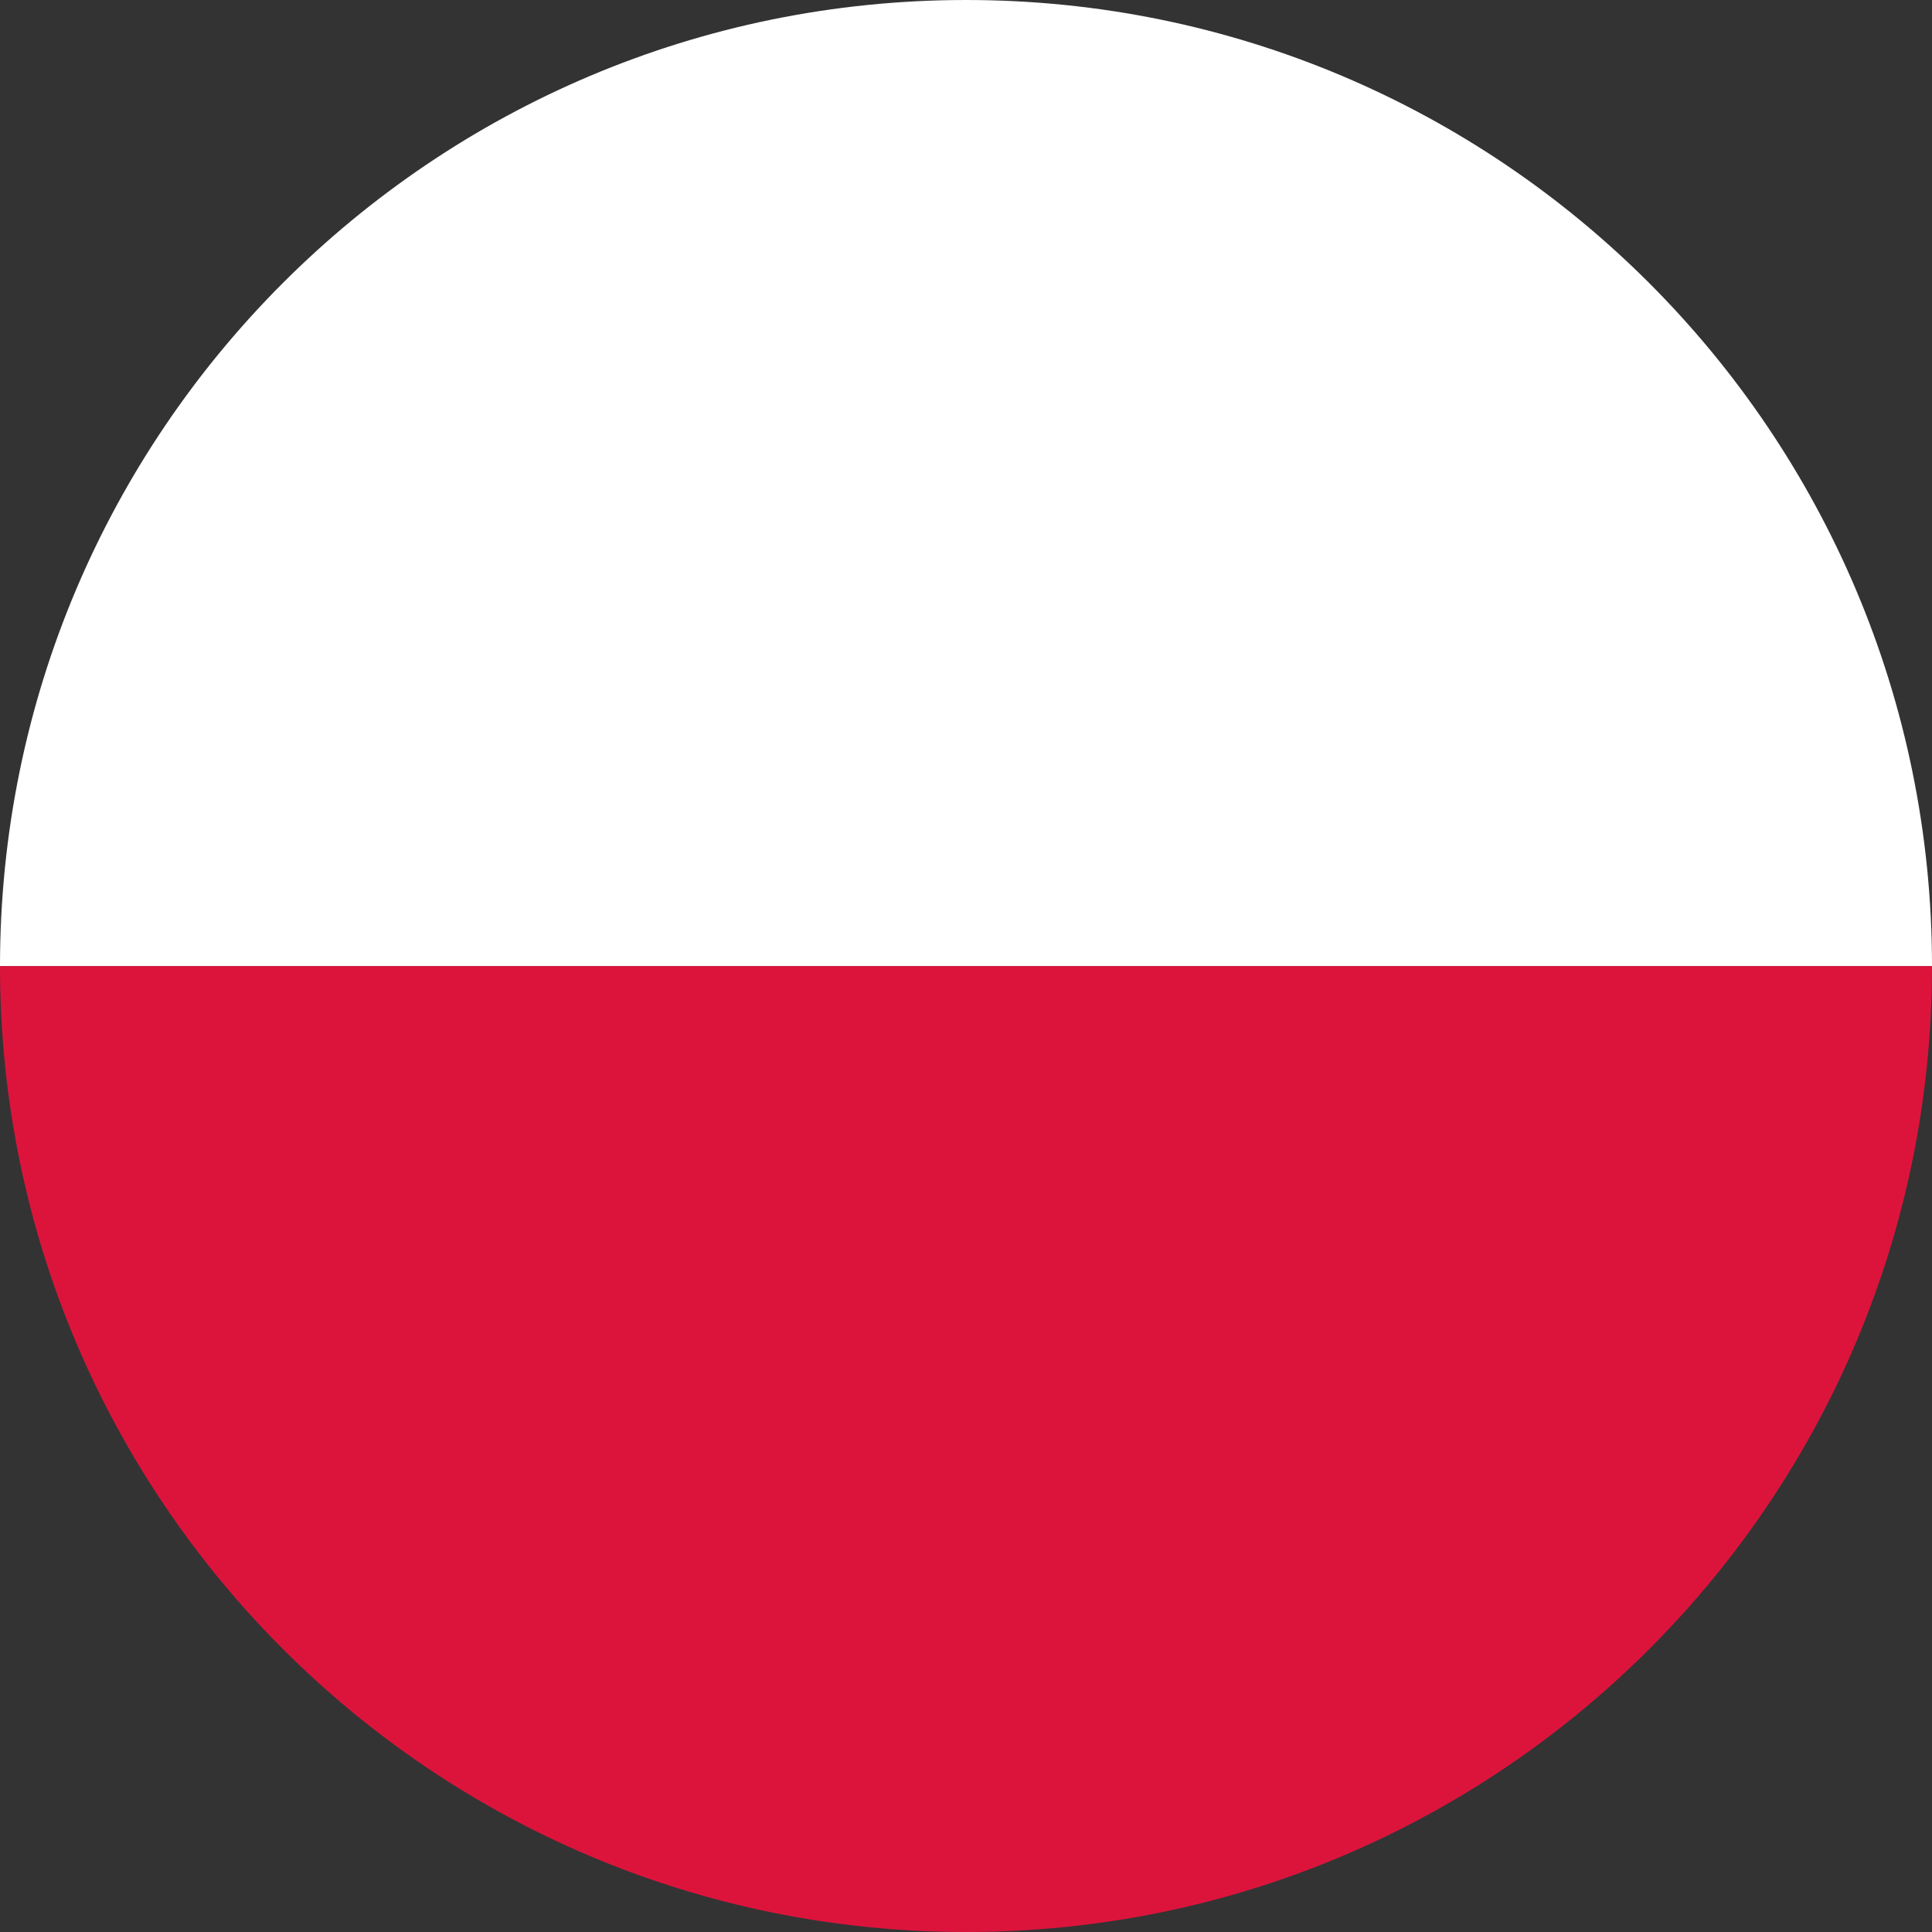
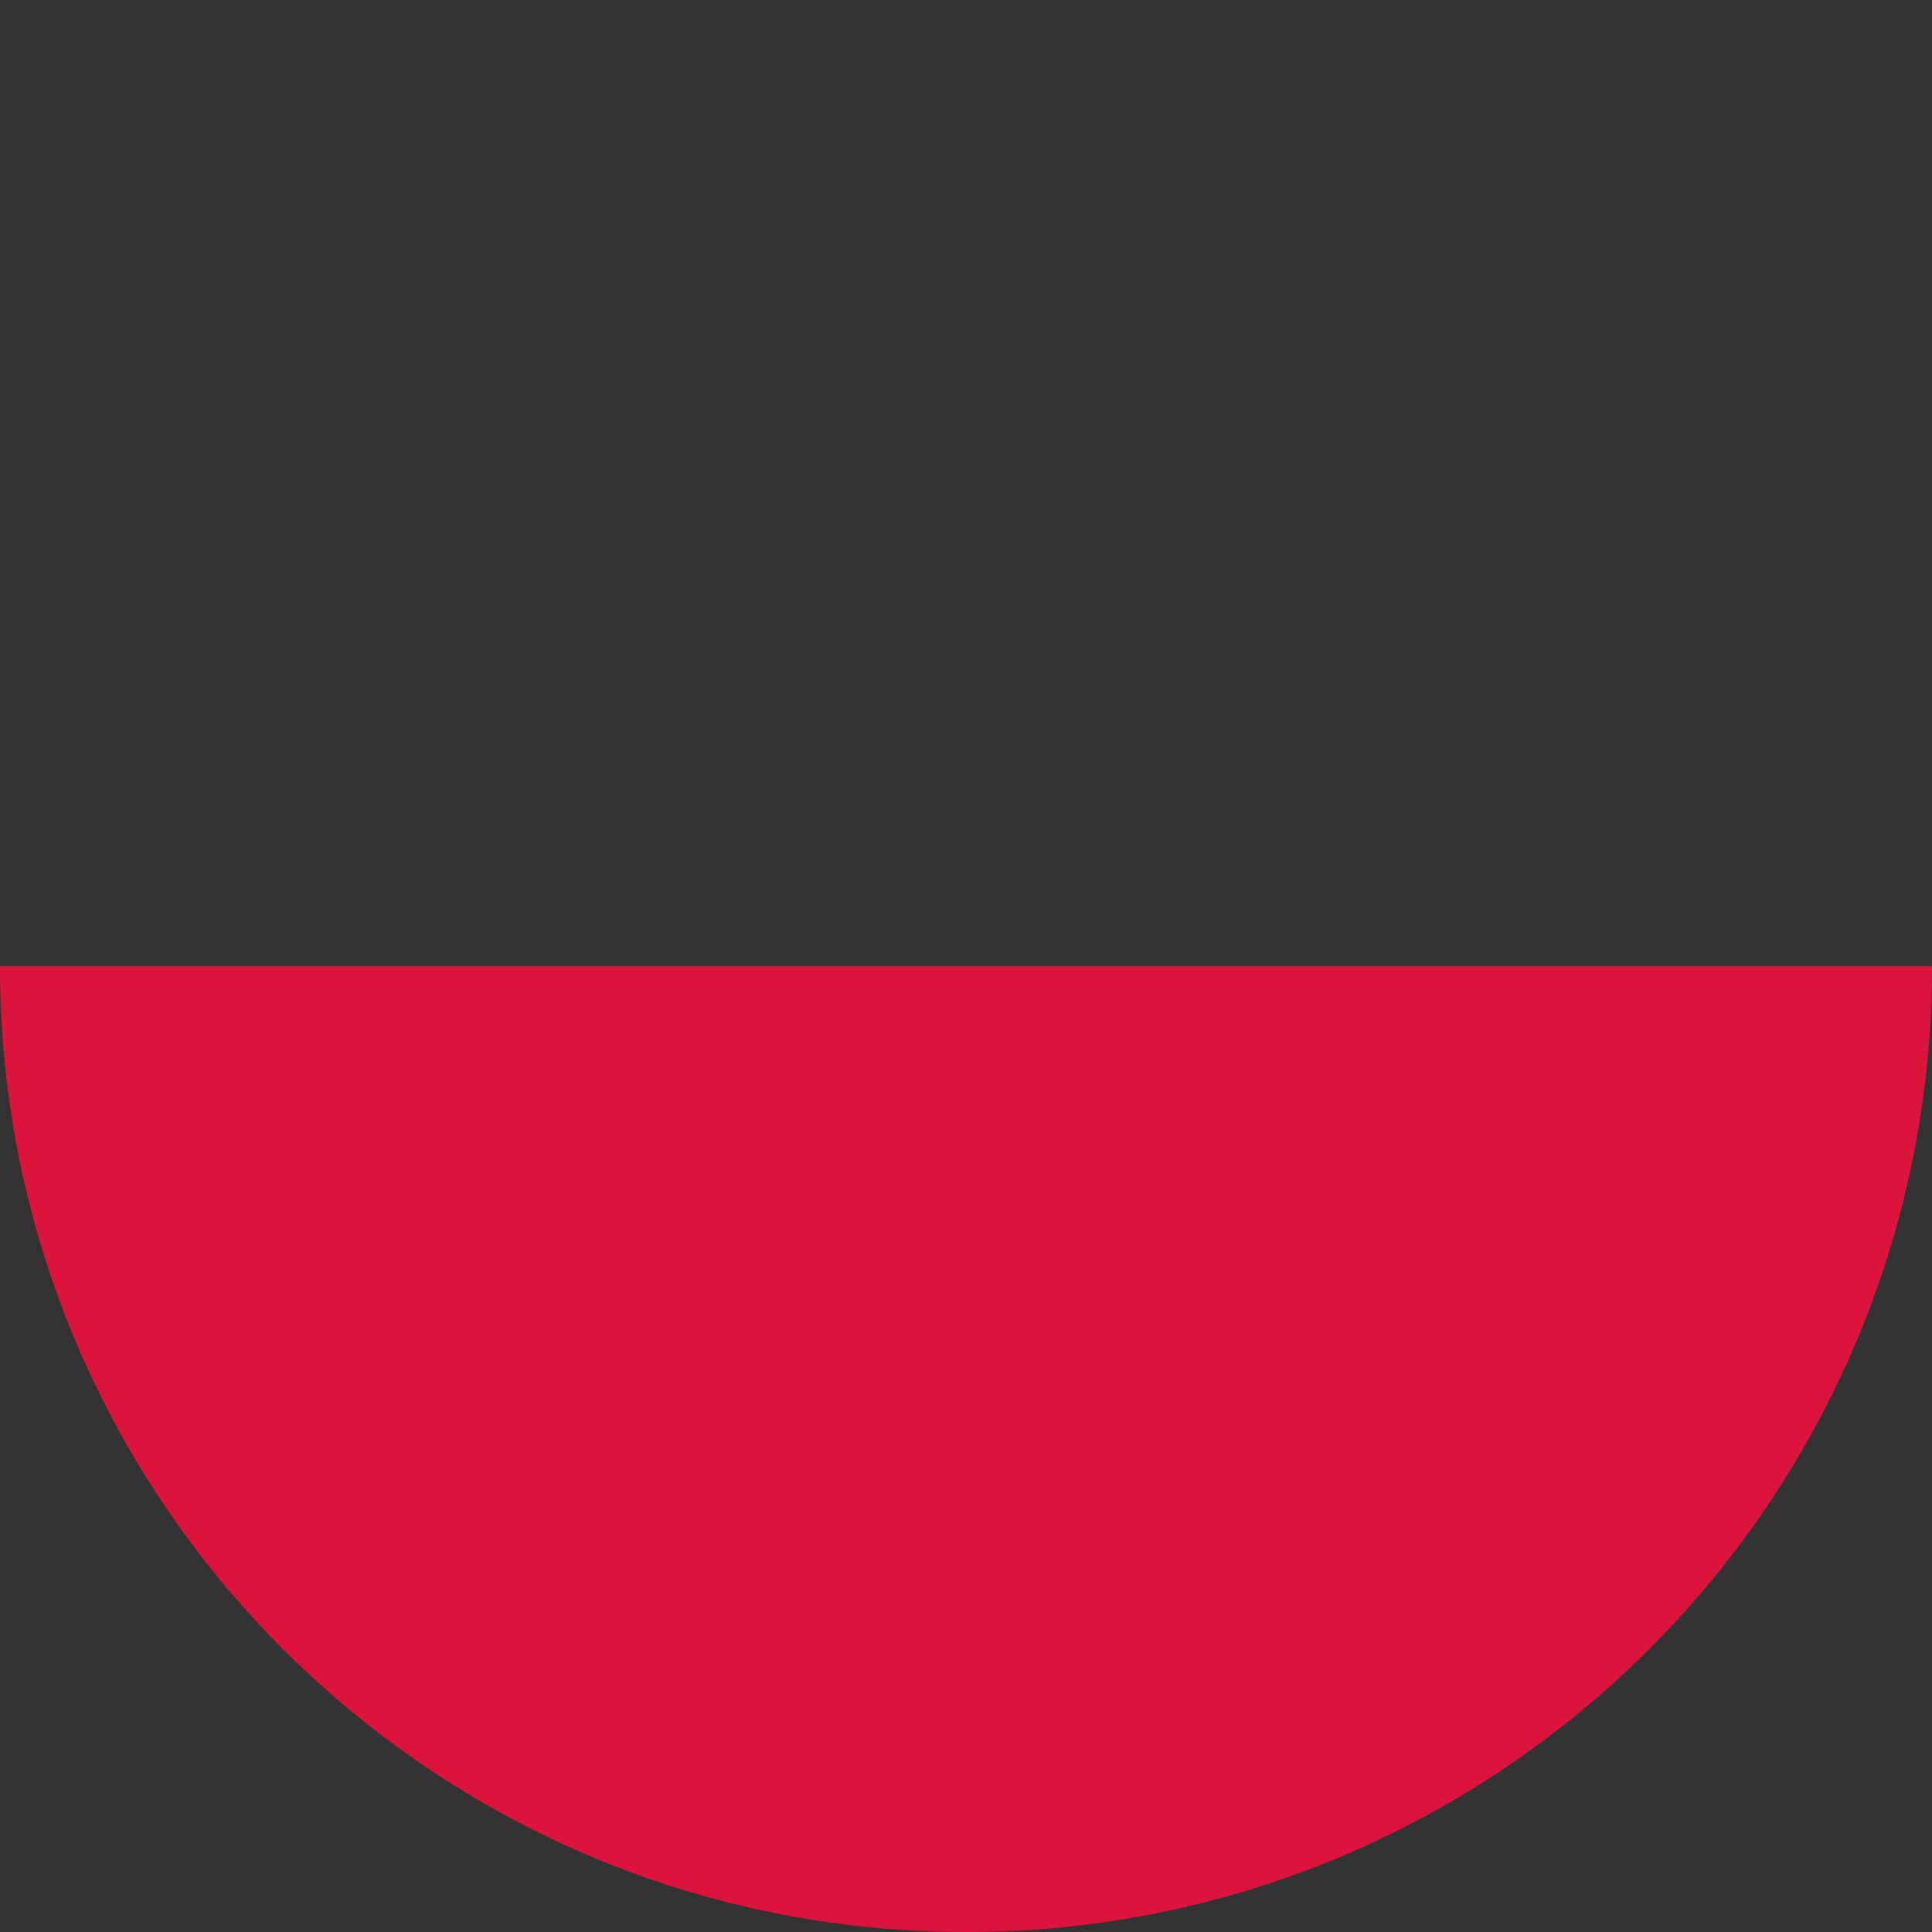
<svg xmlns="http://www.w3.org/2000/svg" width="24" height="24">
  <rect width="100%" height="100%" fill="#333333" stroke="none" />
  <g fill-rule="nonzero" fill="none">
-     <path d="M12.002 0C5.372 0 0 5.372 0 12.002h24C24 5.372 18.628 0 12.002 0Z" fill="#FFF" />
    <path d="M24 12.002H0C0 18.628 5.372 24 12.002 24 18.632 24 24 18.628 24 12.002Z" fill="#DC143C" />
  </g>
</svg>